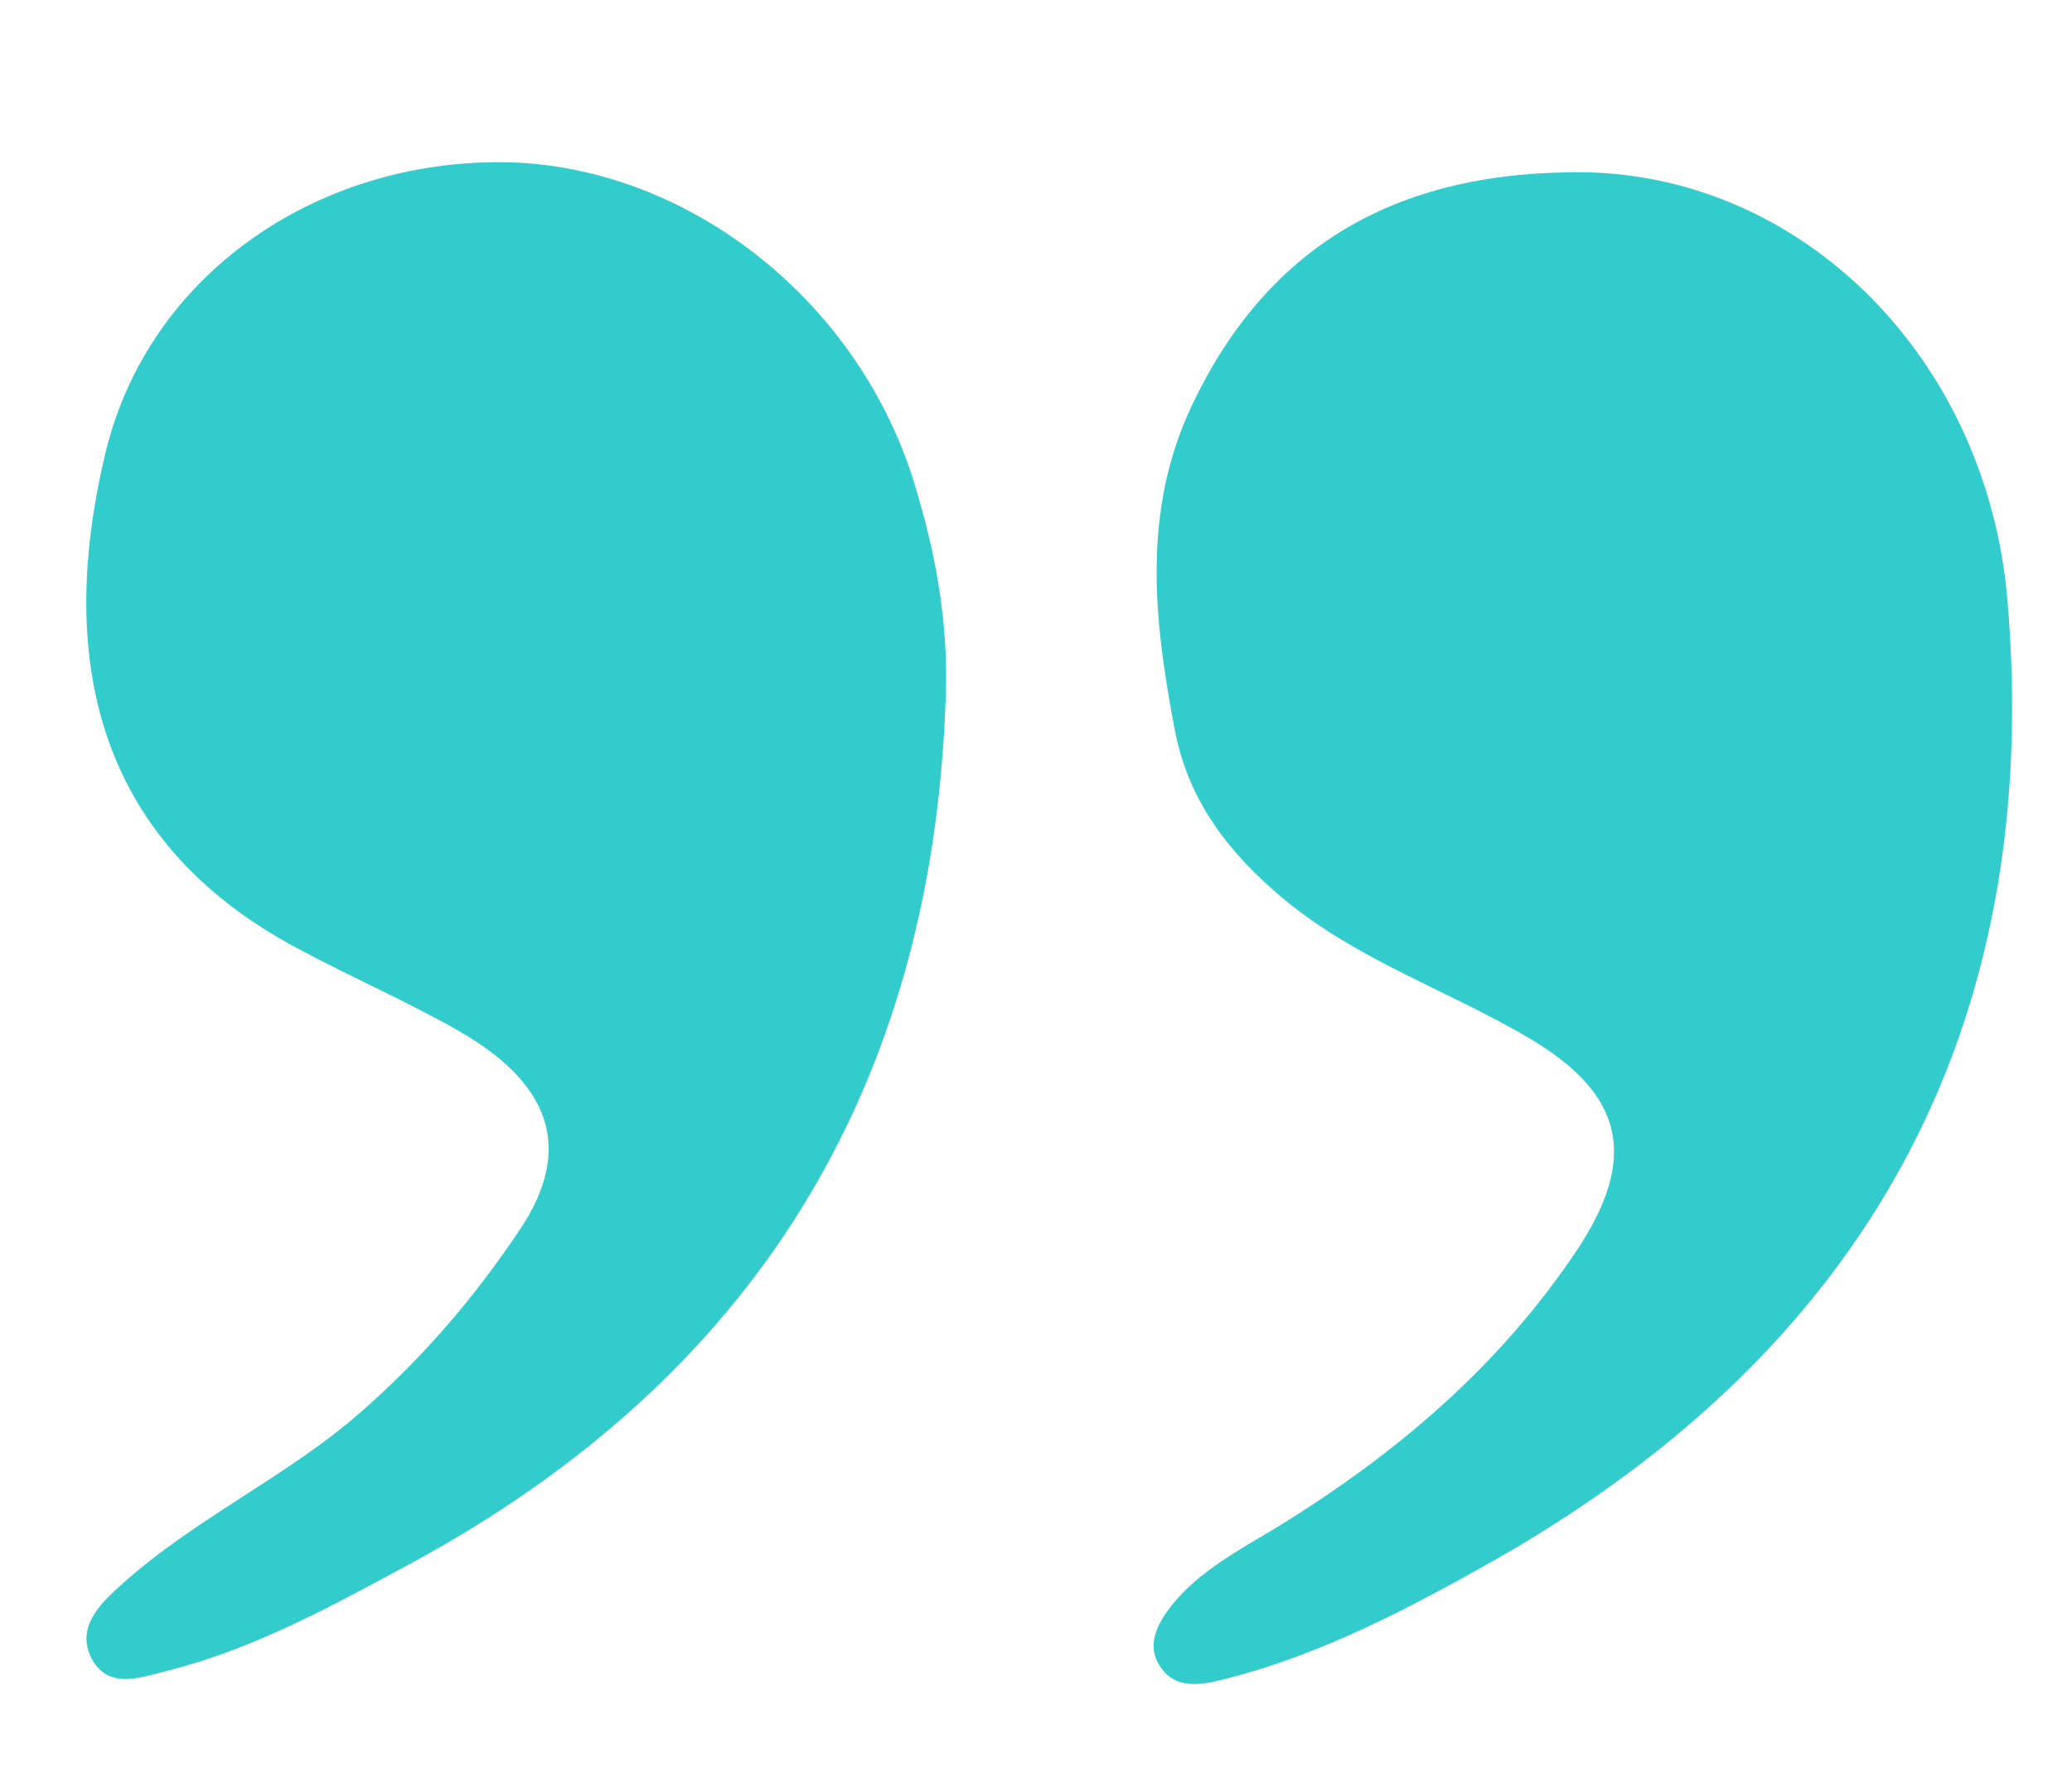
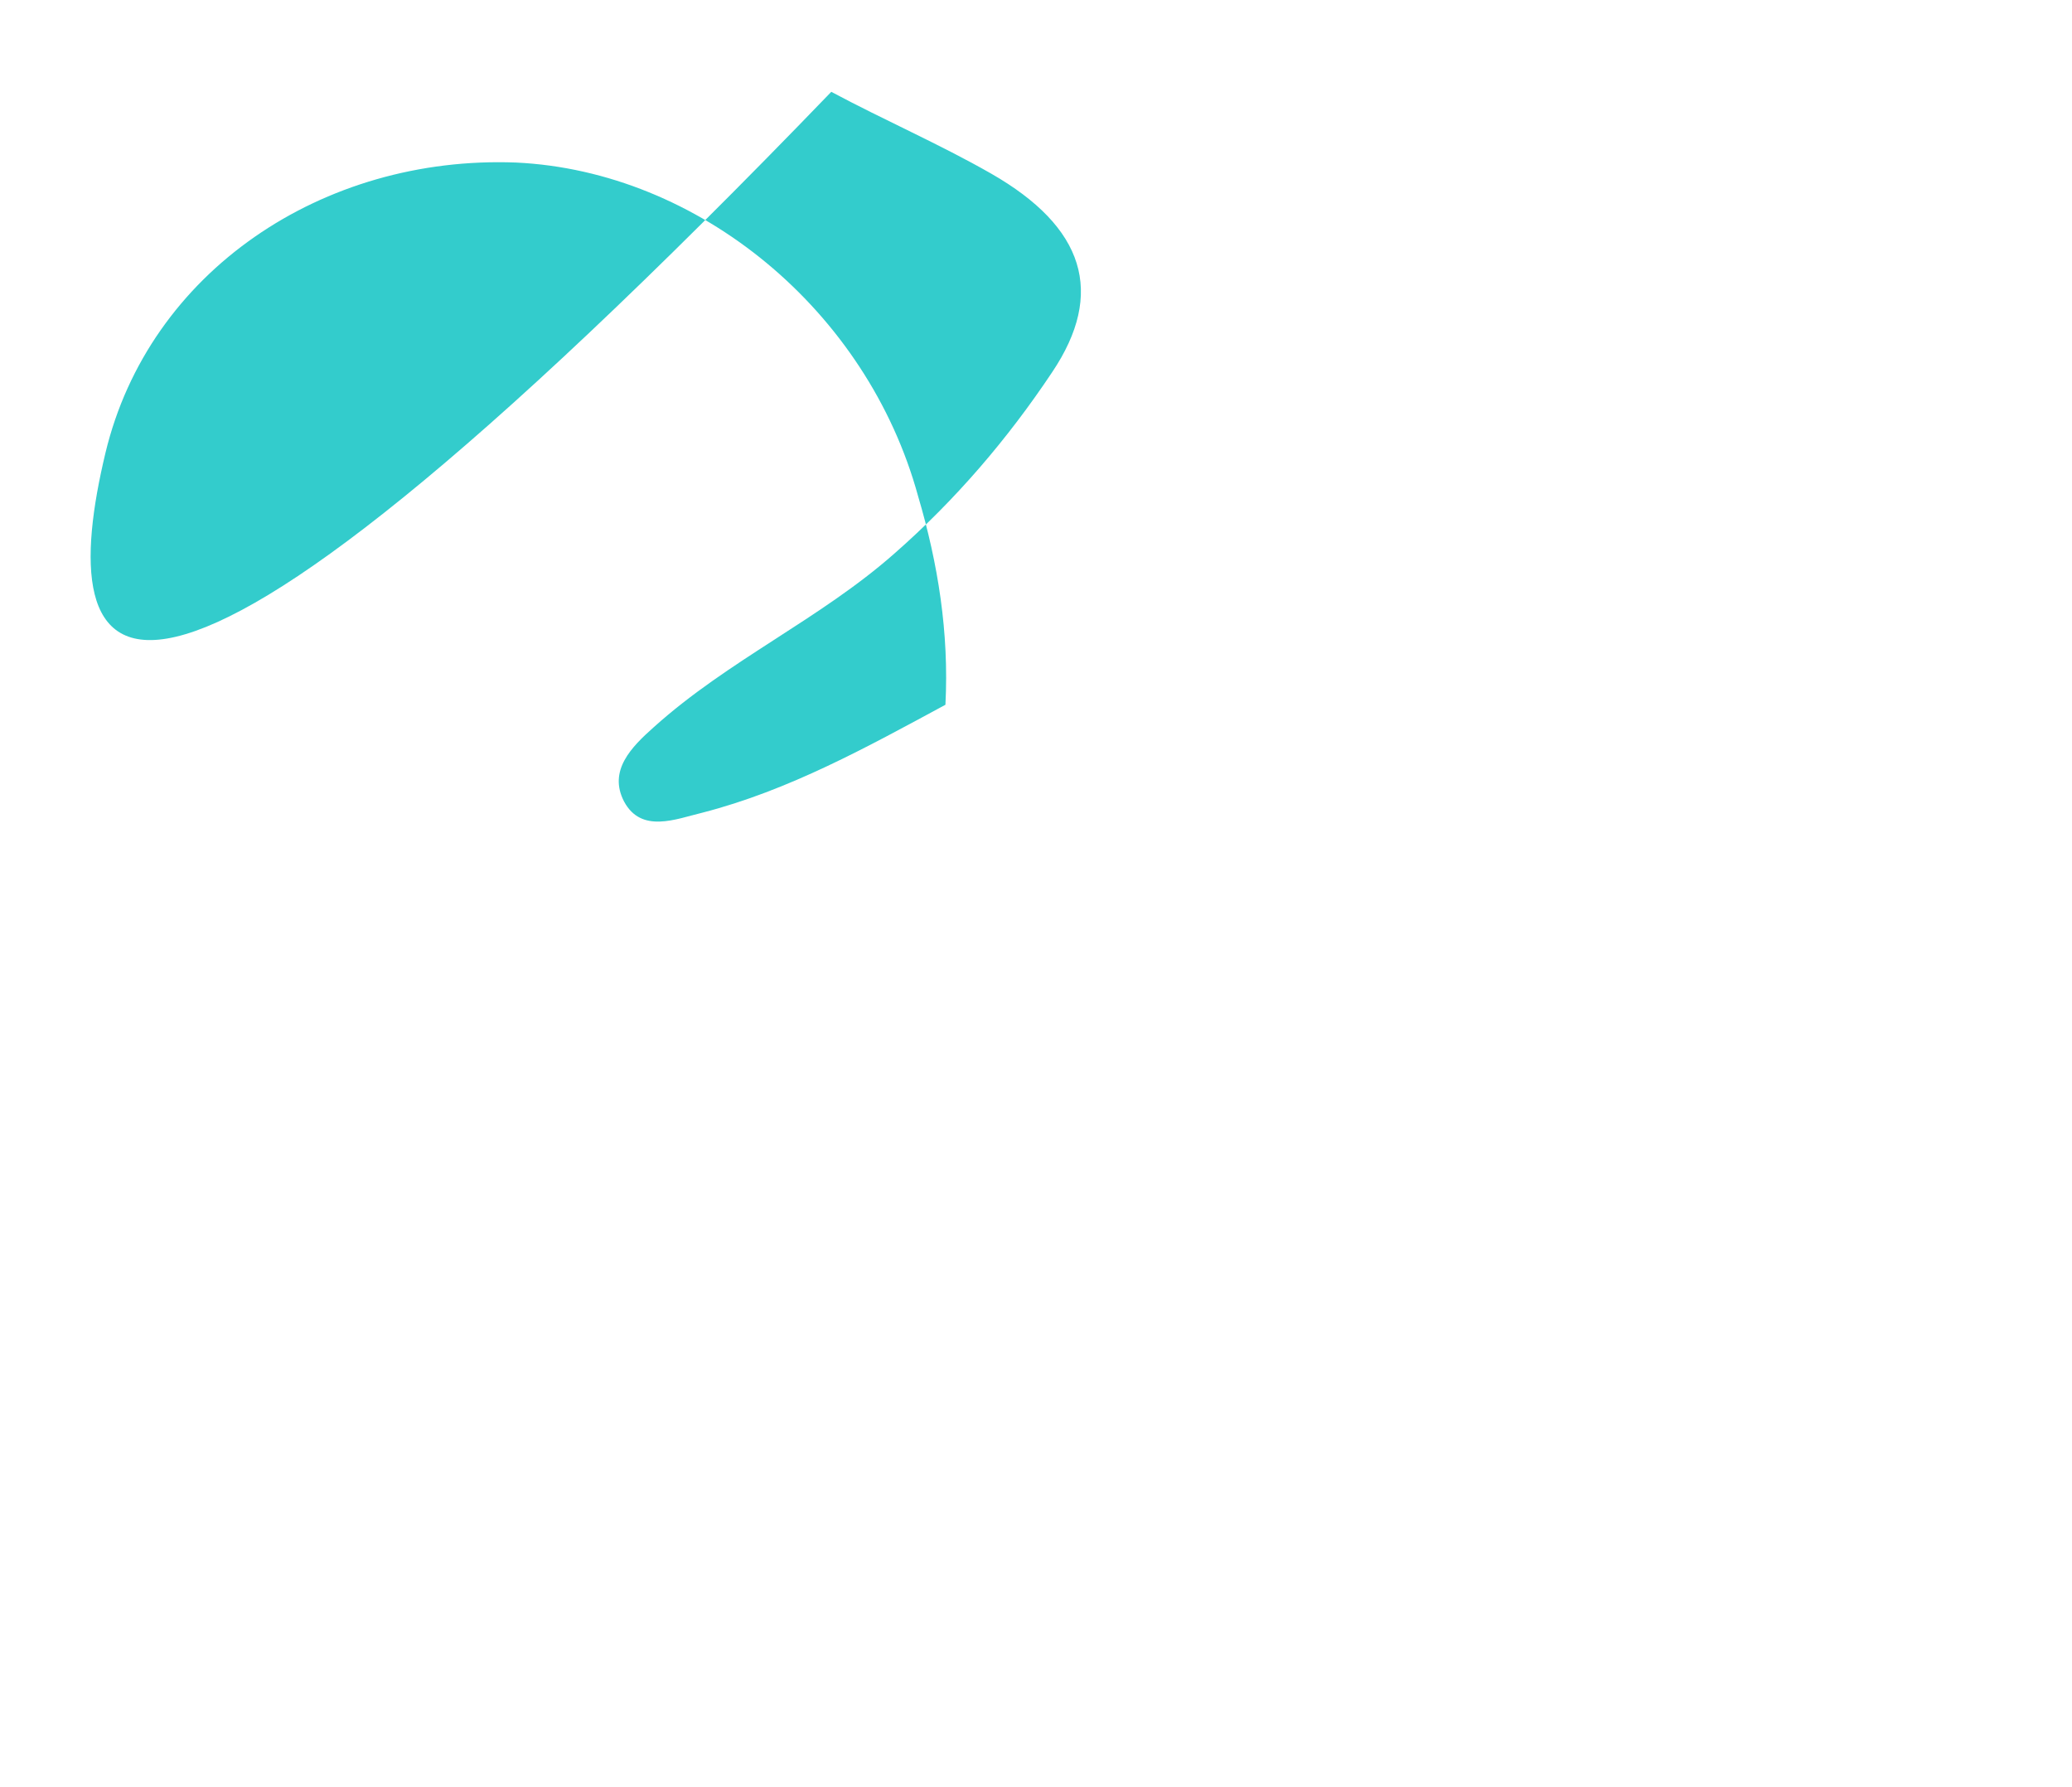
<svg xmlns="http://www.w3.org/2000/svg" version="1.1" id="Calque_1" x="0px" y="0px" viewBox="0 0 167 144" style="enable-background:new 0 0 167 144;" xml:space="preserve">
  <style type="text/css">
	.st0{fill:#33CCCC;}
</style>
-   <path class="st0" d="M125.9,13.9c18.5-0.7,34.2,14.4,35.9,34.5c2.9,34.3-11.2,60.1-41.1,77.2c-7.1,4-14.2,7.8-22.3,9.8  c-2,0.5-3.8,0.6-4.9-1.1c-1.2-1.8-0.1-3.6,1-5c2.2-2.7,5.4-4.4,8.4-6.2c9.6-5.9,18-13,24.3-22.5c4.8-7.3,3.7-12.4-3.9-16.9  c-6.6-3.9-13.9-6.3-19.9-11.3c-4.3-3.6-7.6-7.8-8.7-13.5c-1.7-8.9-2.7-17.7,1.4-26.3C102.1,20,112.2,14.2,125.9,13.9z" />
-   <path class="st0" d="M76.2,56.8c-1.2,31.1-15.5,54.2-42.9,69.1c-6.3,3.4-12.6,6.9-19.6,8.7c-2.1,0.5-4.9,1.7-6.3-0.9  c-1.3-2.5,0.6-4.4,2.4-6c6-5.4,13.4-8.7,19.4-14c4.9-4.3,9.1-9.2,12.7-14.6c4.3-6.4,2.6-11.7-4.9-16c-4.2-2.4-8.6-4.3-12.9-6.6  C8.4,68.2,4.3,54,8.5,36.5C12,21.9,26,12.5,41.6,13.1C56.3,13.8,69.9,25,74,40C75.6,45.4,76.5,51,76.2,56.8z" />
+   <path class="st0" d="M76.2,56.8c-6.3,3.4-12.6,6.9-19.6,8.7c-2.1,0.5-4.9,1.7-6.3-0.9  c-1.3-2.5,0.6-4.4,2.4-6c6-5.4,13.4-8.7,19.4-14c4.9-4.3,9.1-9.2,12.7-14.6c4.3-6.4,2.6-11.7-4.9-16c-4.2-2.4-8.6-4.3-12.9-6.6  C8.4,68.2,4.3,54,8.5,36.5C12,21.9,26,12.5,41.6,13.1C56.3,13.8,69.9,25,74,40C75.6,45.4,76.5,51,76.2,56.8z" />
</svg>